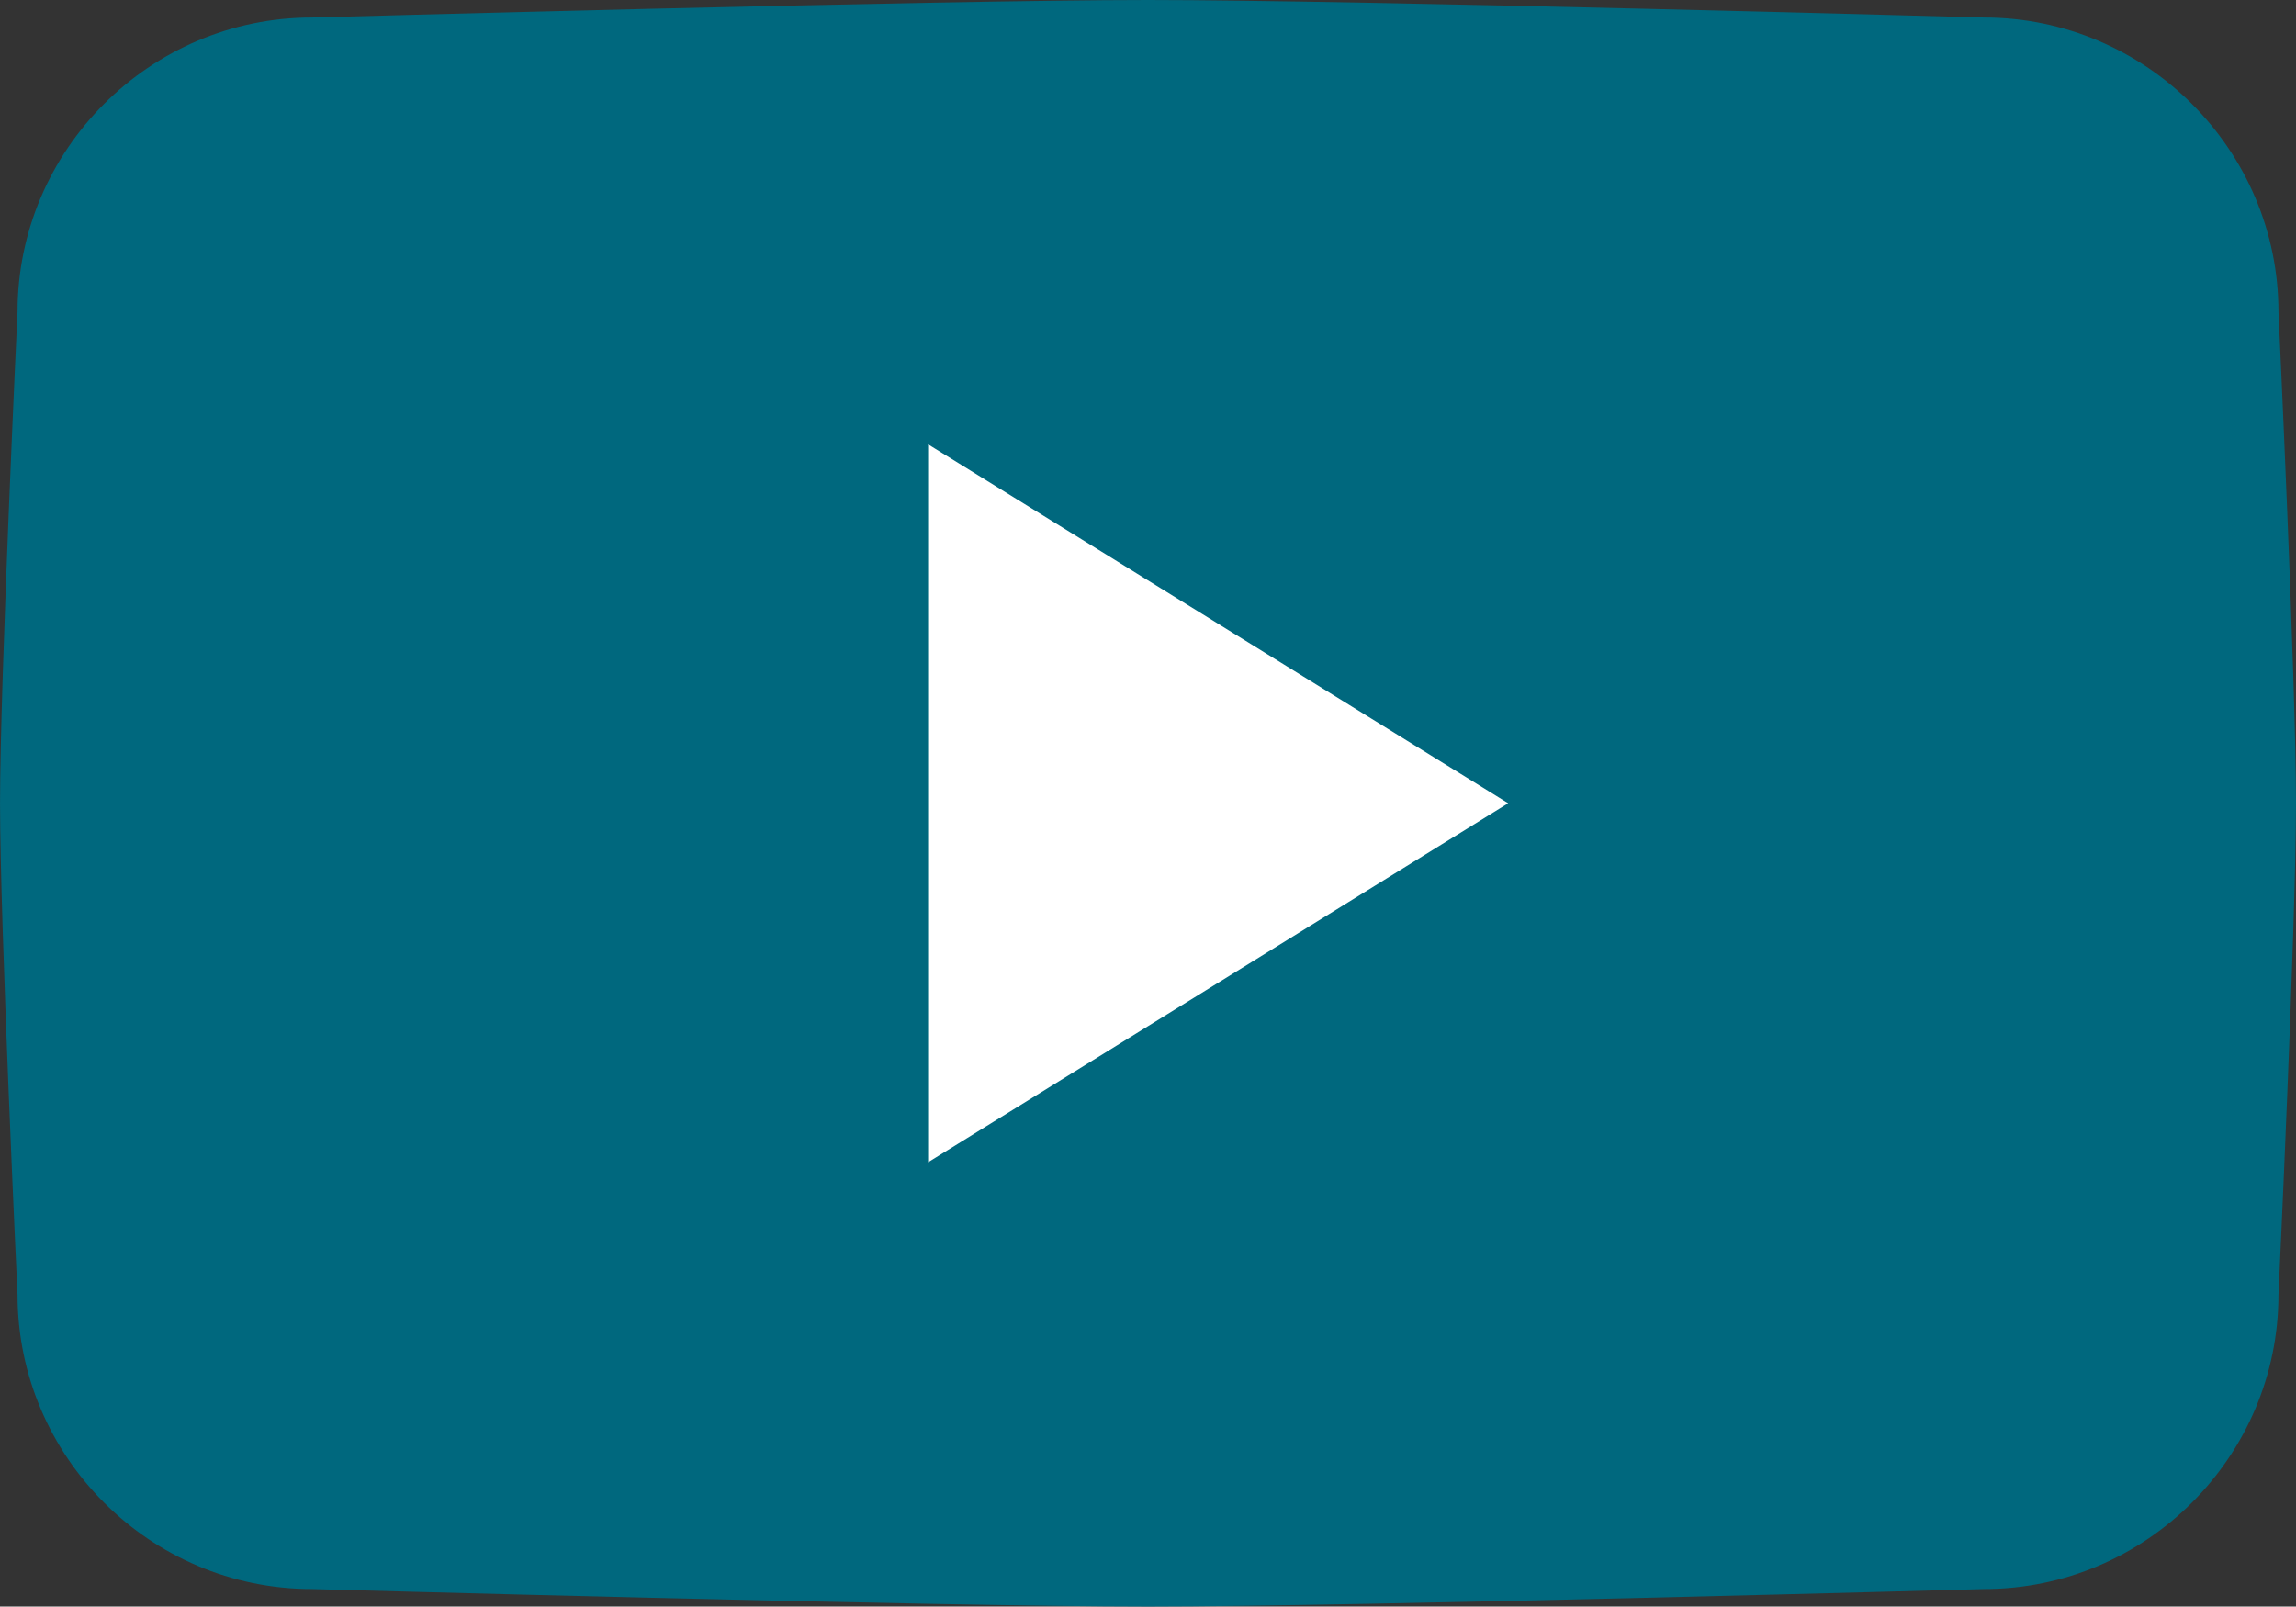
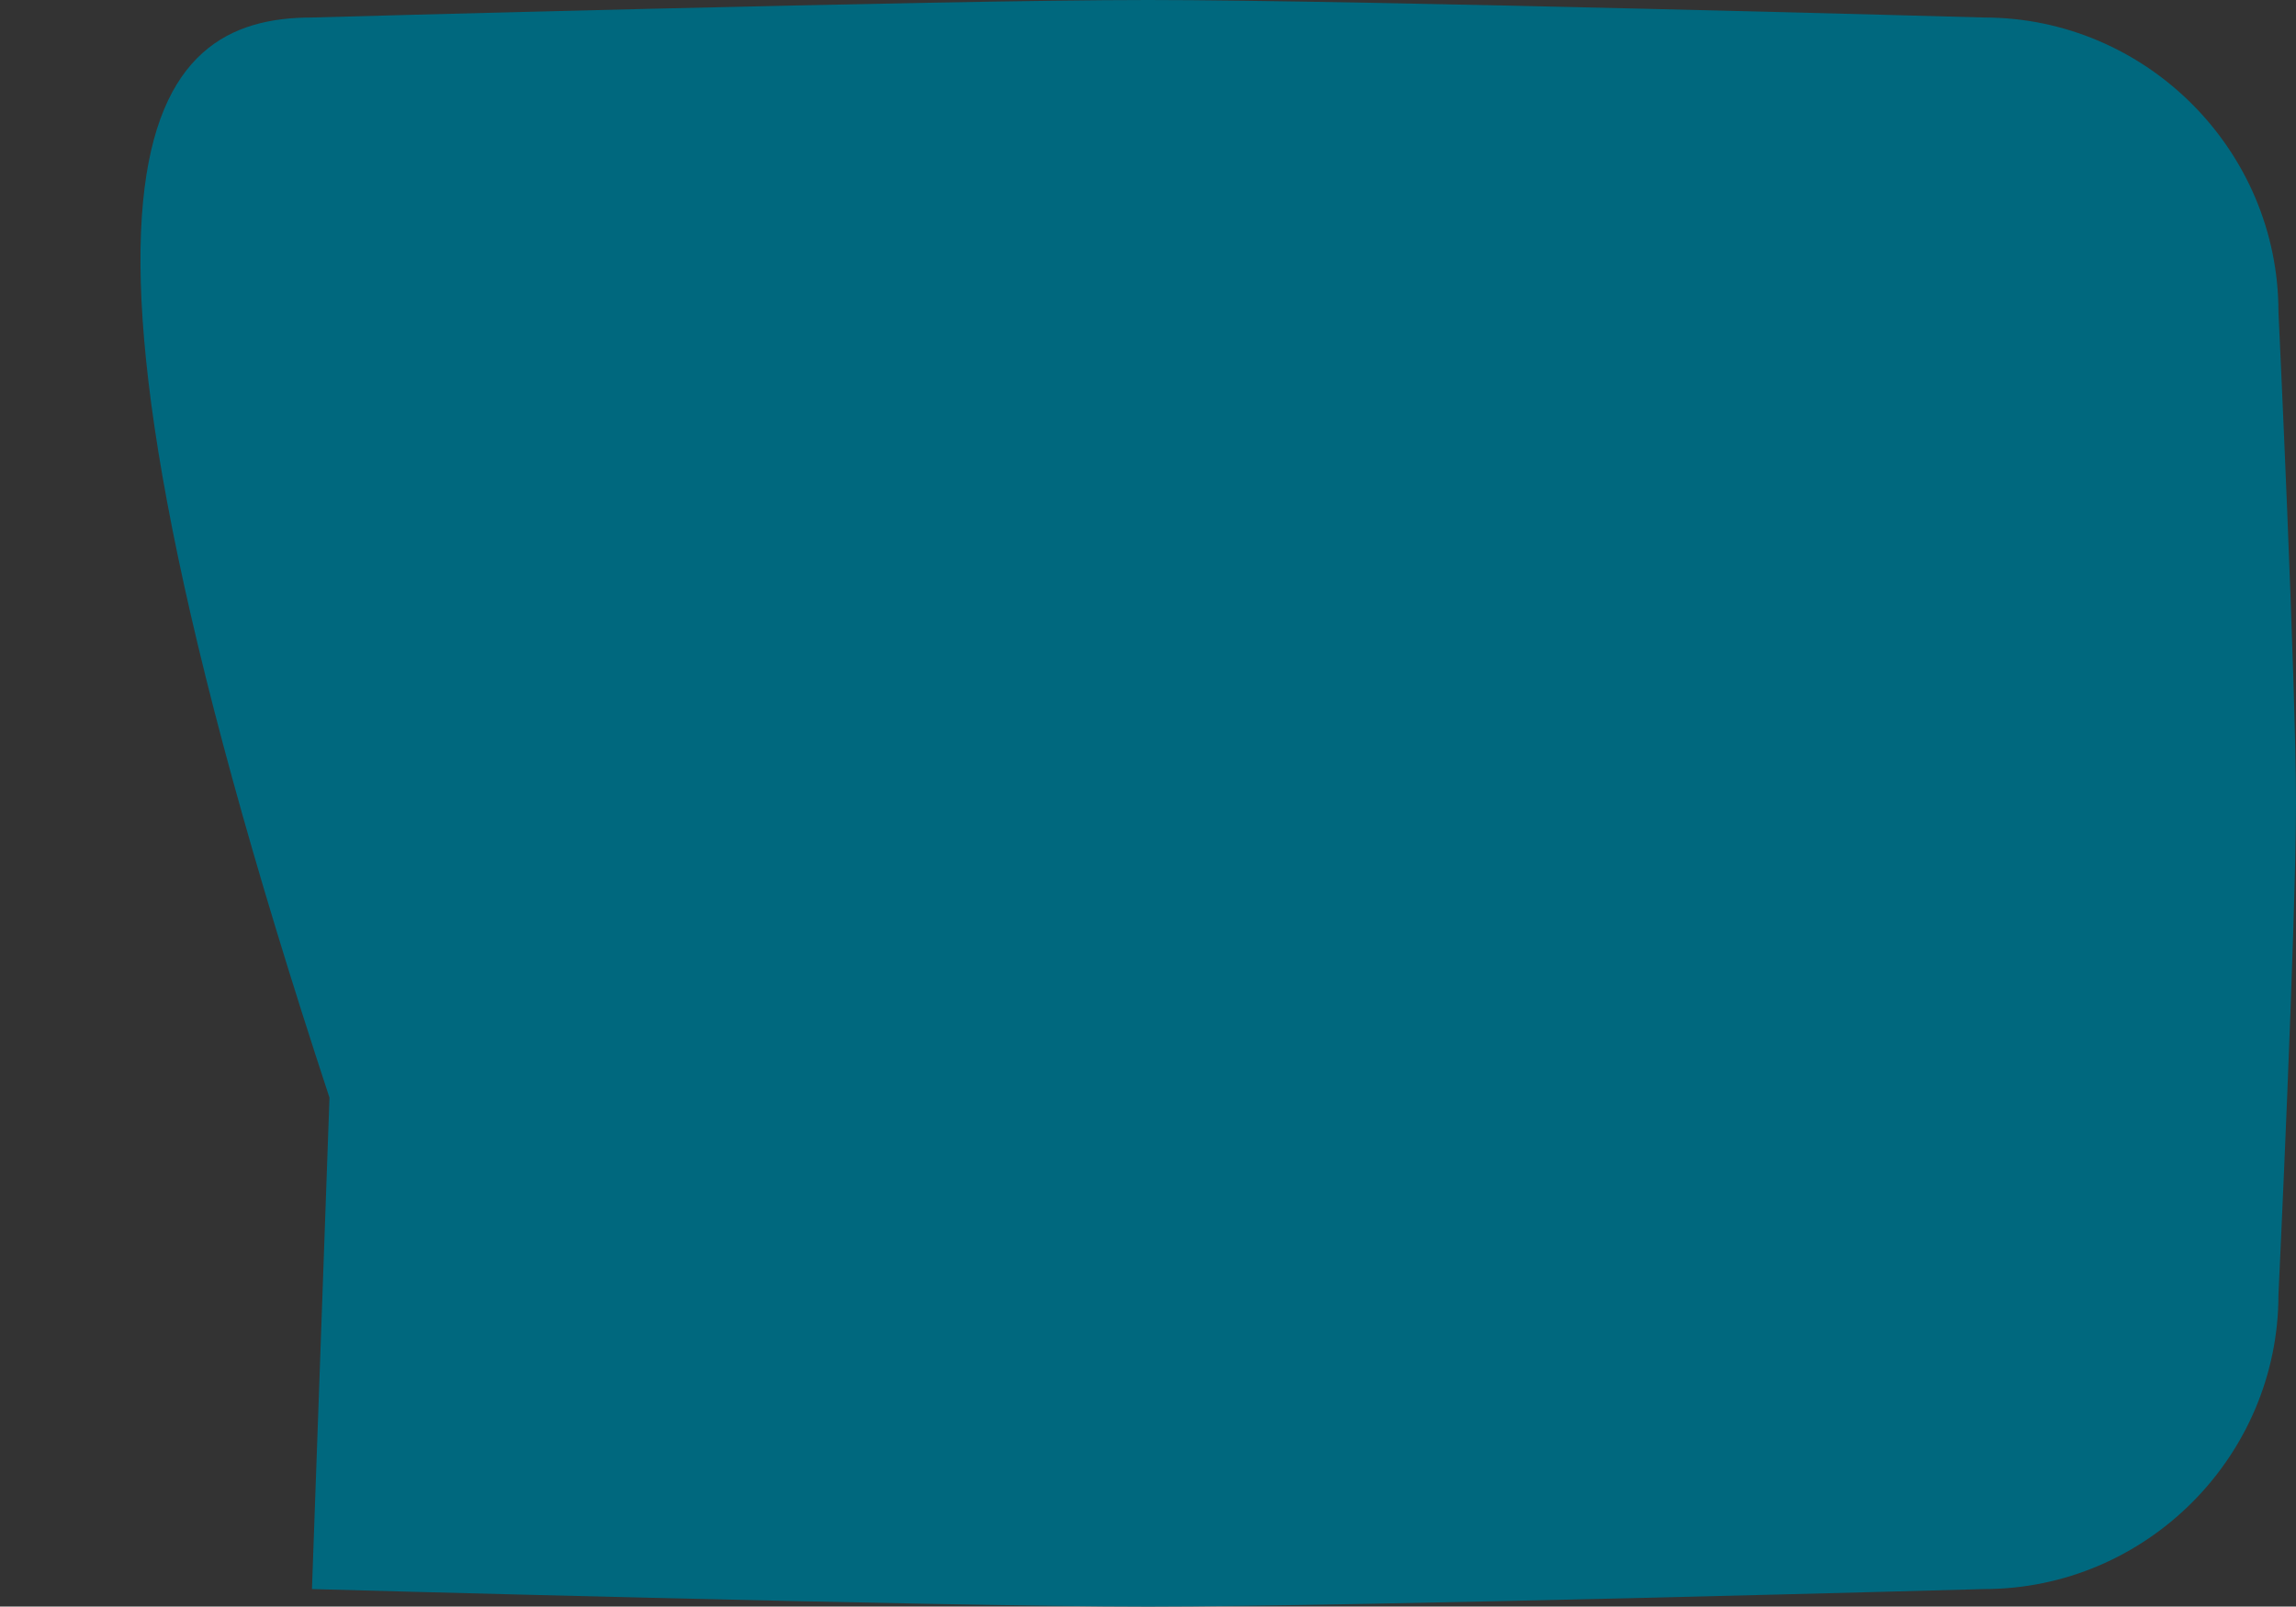
<svg xmlns="http://www.w3.org/2000/svg" id="Calque_1" data-name="Calque 1" viewBox="0 0 944.05 660.66">
  <rect x="0" y="0" width="944.05" height="660.66" fill="#333333" stroke="none" />
  <defs>
    <style>
      .cls-1 {
        fill: #fff;
        fill-rule: evenodd;
      }

      .cls-2 {
        fill: #00687e;
      }
    </style>
  </defs>
-   <path class="cls-2" d="M815.79,653.46s-257.8,7.2-343.76,7.2-343.76-7.2-343.76-7.2c-66.58,0-121.06-54.48-121.06-121.06,0,0-7.2-151.48-7.2-202.07s7.2-202.07,7.2-202.07C7.2,61.68,61.68,7.2,128.26,7.2c0,0,257.8-7.2,343.76-7.2s343.76,7.2,343.76,7.2c66.58,0,121.06,54.48,121.06,121.06,0,0,7.2,151.35,7.2,202.07s-7.2,202.07-7.2,202.07c0,66.58-54.48,121.06-121.06,121.06Z" />
-   <polygon class="cls-1" points="381.61 477.94 381.61 182.72 620.12 330.31 381.61 477.94" />
+   <path class="cls-2" d="M815.79,653.46s-257.8,7.2-343.76,7.2-343.76-7.2-343.76-7.2s7.2-202.07,7.2-202.07C7.2,61.68,61.68,7.2,128.26,7.2c0,0,257.8-7.2,343.76-7.2s343.76,7.2,343.76,7.2c66.58,0,121.06,54.48,121.06,121.06,0,0,7.2,151.35,7.2,202.07s-7.2,202.07-7.2,202.07c0,66.58-54.48,121.06-121.06,121.06Z" />
</svg>